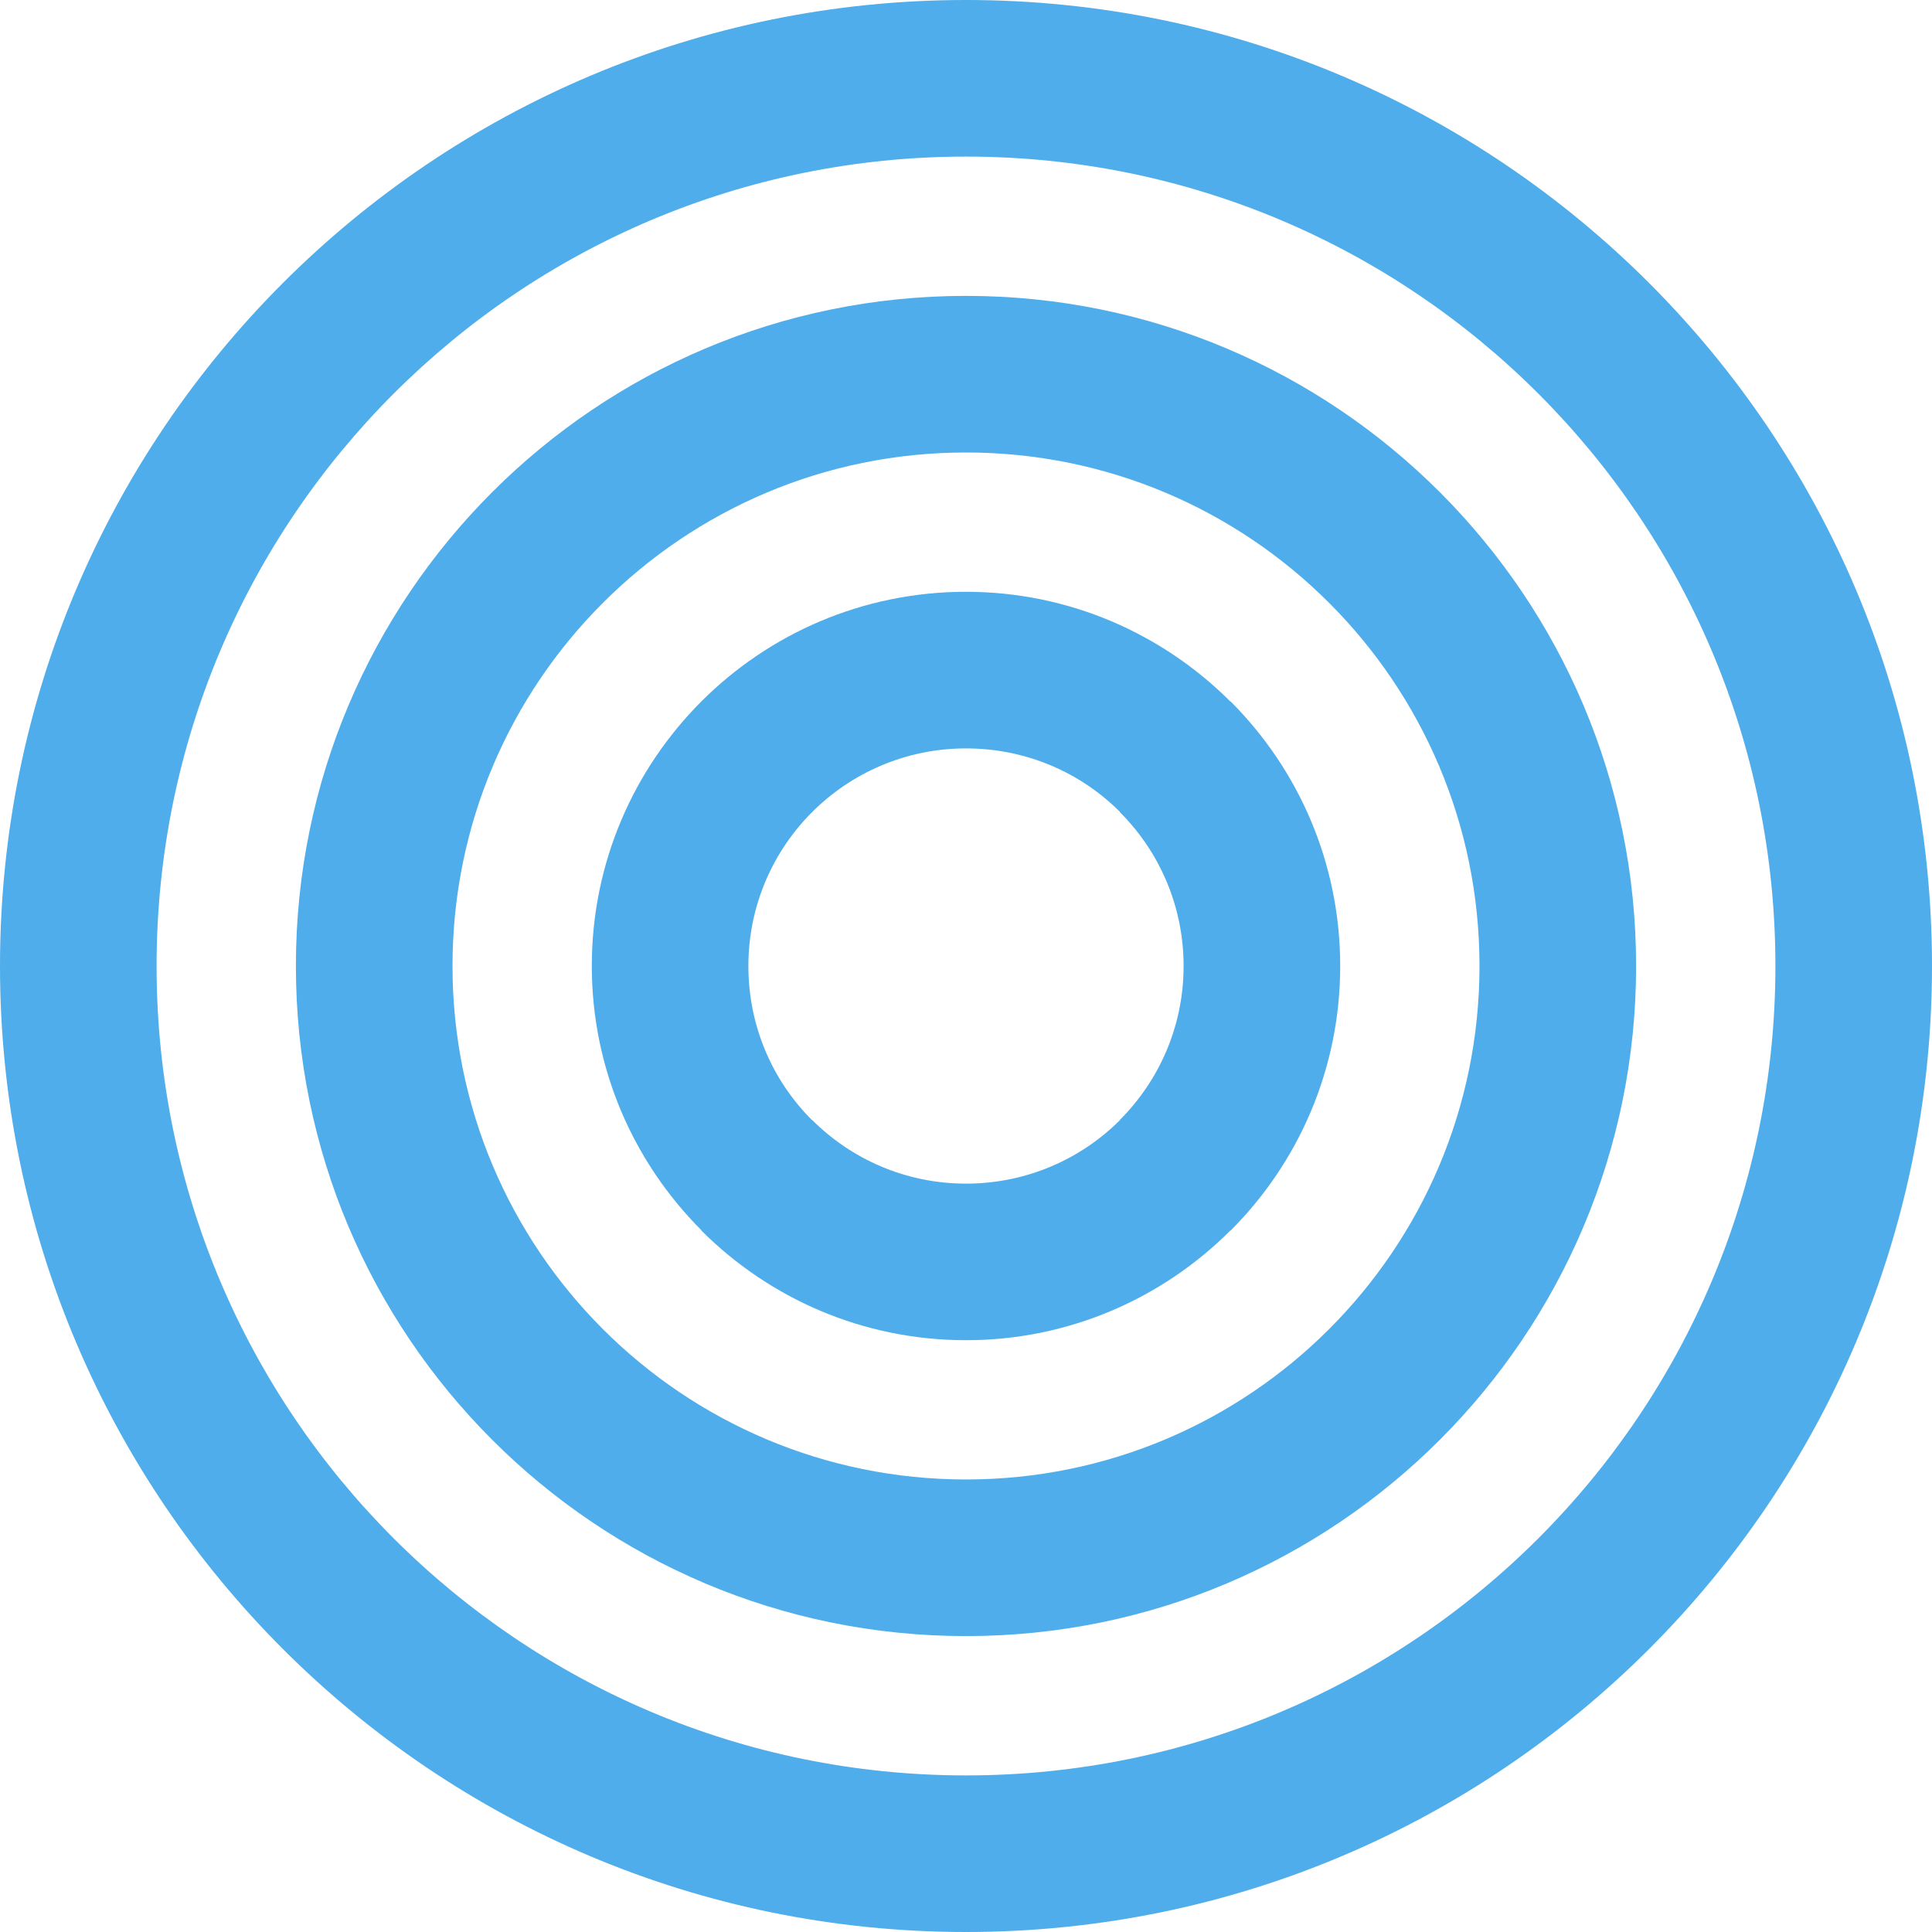
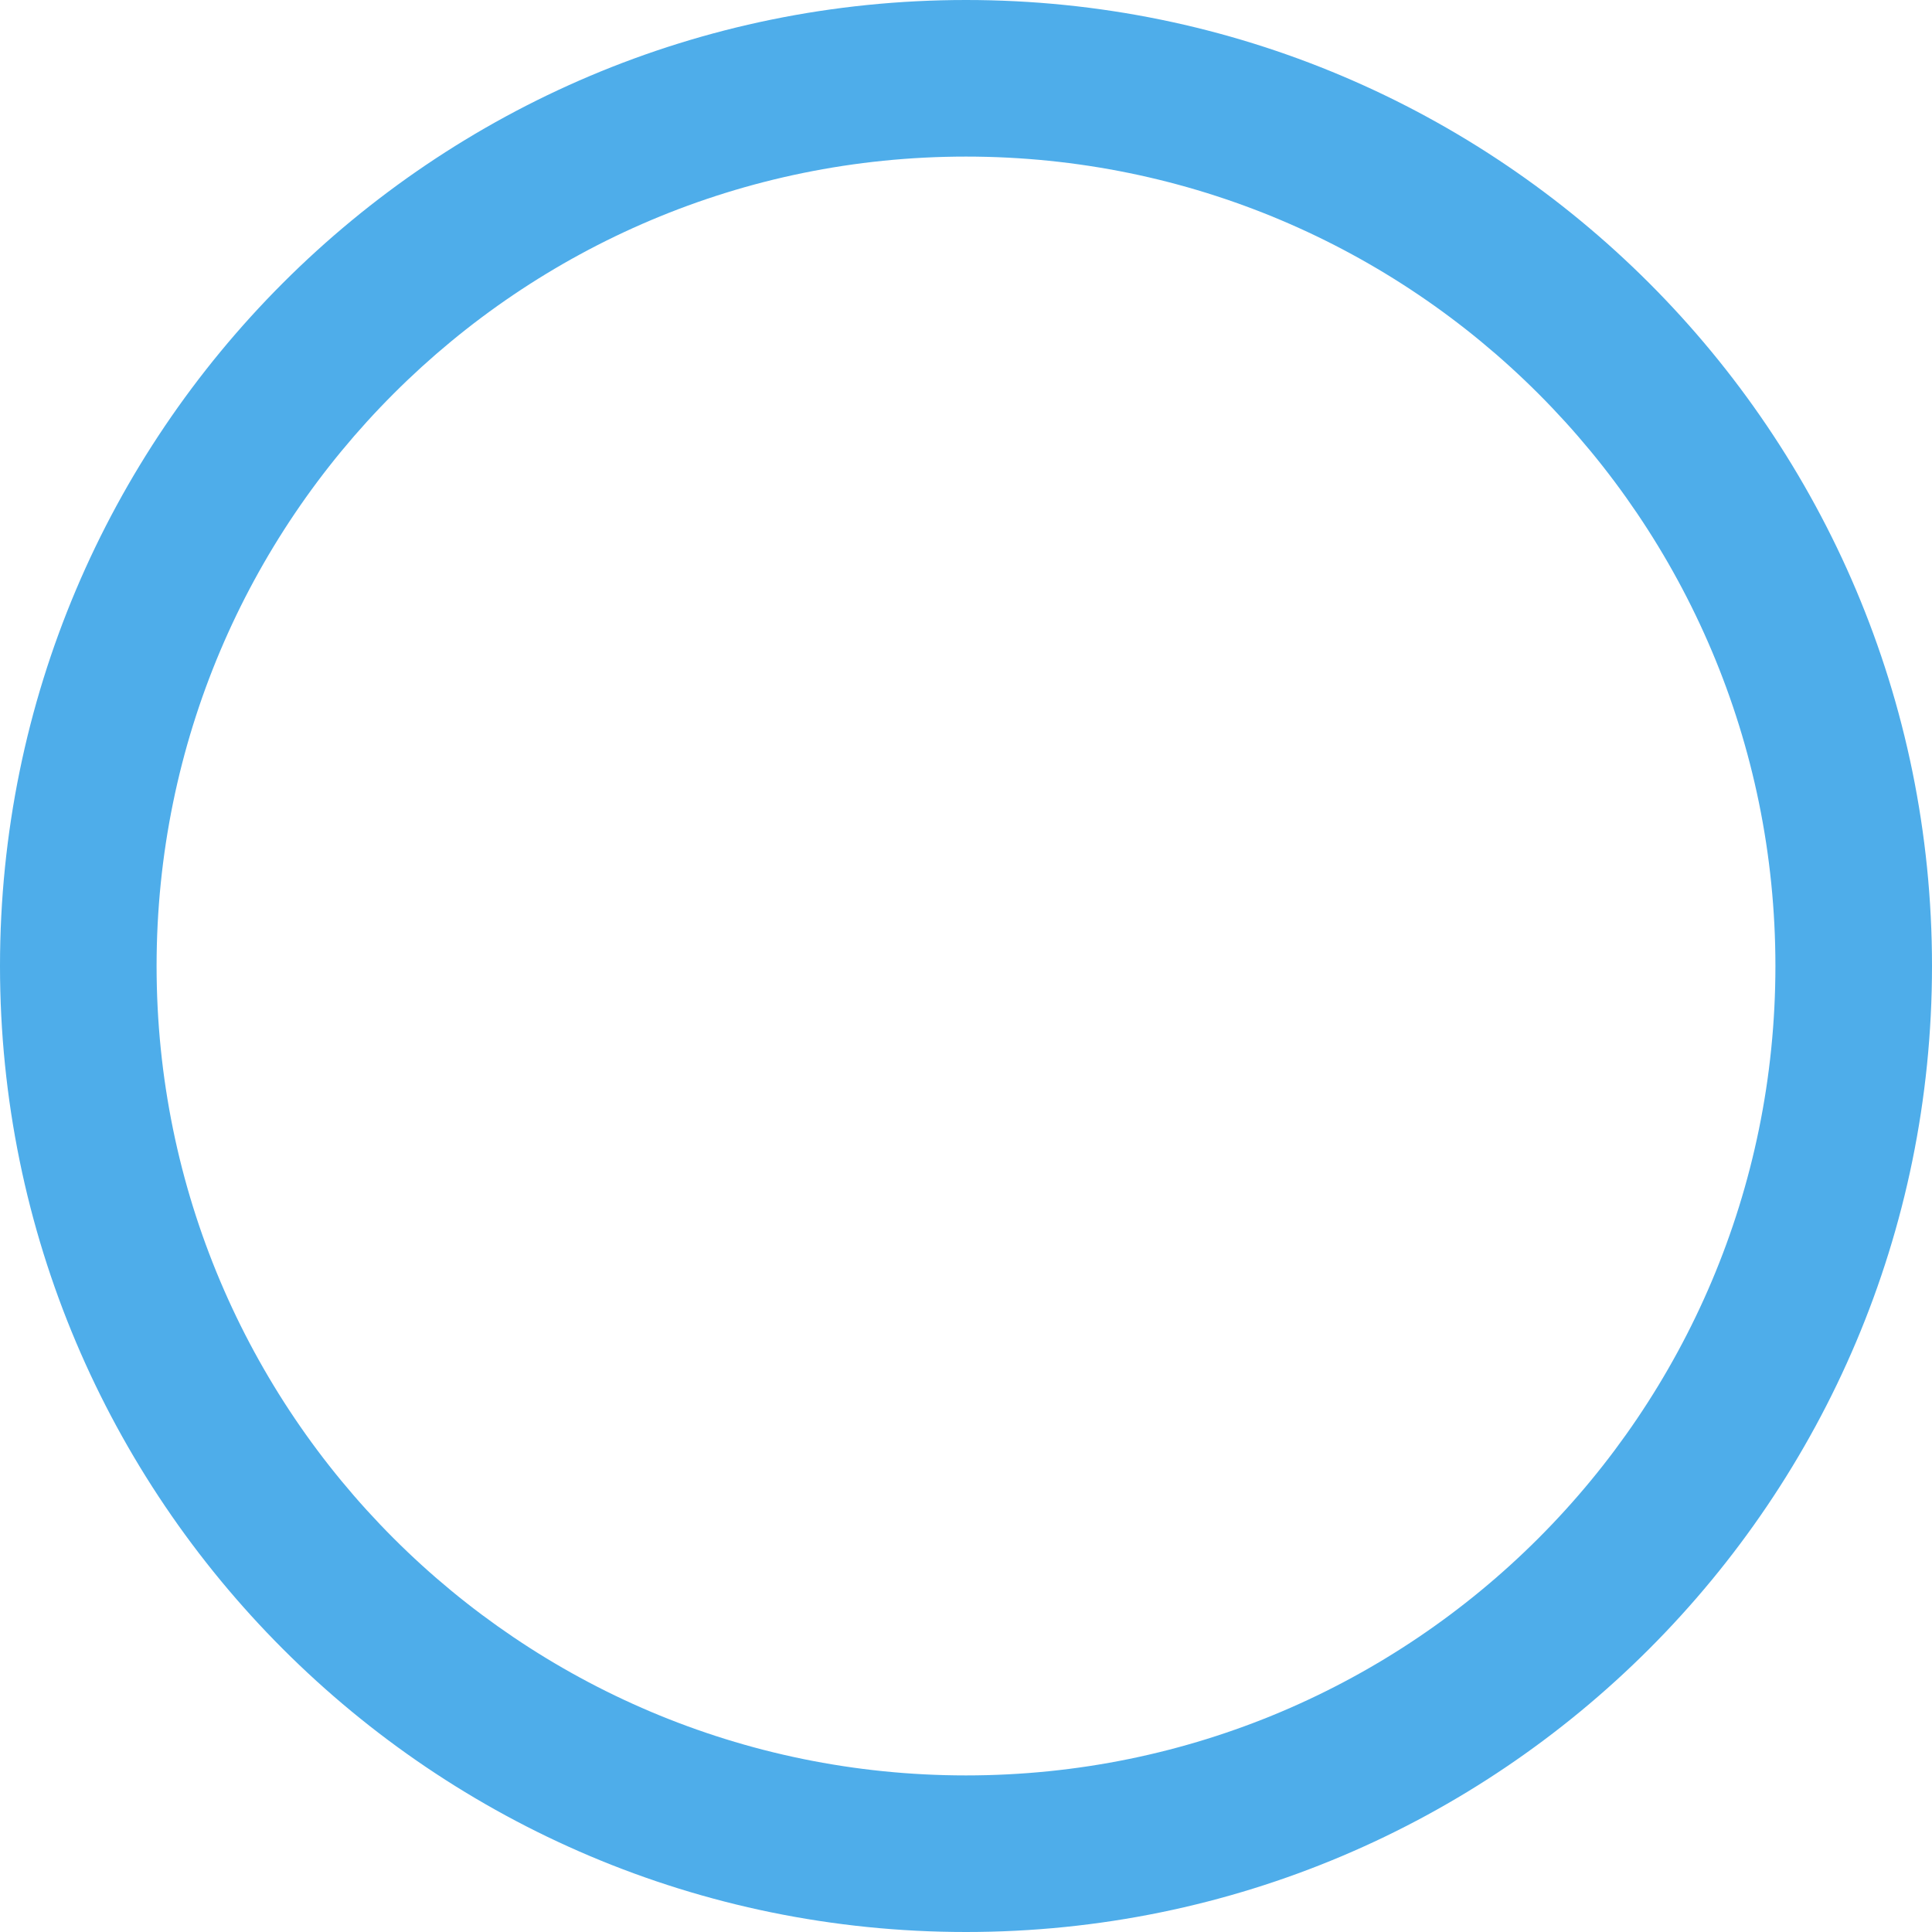
<svg xmlns="http://www.w3.org/2000/svg" xml:space="preserve" width="13.058mm" height="13.058mm" version="1.1" style="shape-rendering:geometricPrecision; text-rendering:geometricPrecision; image-rendering:optimizeQuality; fill-rule:evenodd; clip-rule:evenodd" viewBox="0 0 1010.4 1010.4">
  <defs>
    <style type="text/css">
   
    .fil0 {fill:#4EADEA;fill-rule:nonzero}
   
  </style>
  </defs>
  <g id="Layer_x0020_1">
    <g id="_1484706245088">
      <path class="fil0" d="M505.2 0c139.49,0 265.8,56.56 357.22,147.98 91.43,91.42 147.98,217.72 147.98,357.22 0,139.5 -56.55,265.8 -147.98,357.22 -91.42,91.42 -217.73,147.98 -357.22,147.98 -139.5,0 -265.8,-56.55 -357.22,-147.98 -91.43,-91.42 -147.98,-217.72 -147.98,-357.22 0,-139.5 56.55,-265.8 147.98,-357.22 91.42,-91.43 217.72,-147.98 357.22,-147.98zm299.33 205.87c-76.59,-76.59 -182.43,-123.98 -299.33,-123.98 -116.9,0 -222.74,47.38 -299.33,123.98 -76.59,76.59 -123.98,182.43 -123.98,299.33 0,116.9 47.38,222.74 123.98,299.33 76.59,76.59 182.43,123.98 299.33,123.98 116.9,0 222.73,-47.38 299.33,-123.98 76.59,-76.59 123.98,-182.43 123.98,-299.33 0,-116.9 -47.38,-222.74 -123.98,-299.33z" />
-       <path class="fil0" d="M505.2 154.74c96.76,0 184.38,39.23 247.8,102.65 63.42,63.42 102.65,151.03 102.65,247.8 0,96.77 -39.24,184.39 -102.65,247.8 -63.42,63.42 -151.03,102.65 -247.8,102.65 -96.77,0 -184.39,-39.24 -247.8,-102.65 -63.41,-63.42 -102.65,-151.04 -102.65,-247.8 0,-96.77 39.23,-184.38 102.65,-247.8 63.42,-63.42 151.03,-102.65 247.8,-102.65zm189.9 160.55c-48.58,-48.59 -115.73,-78.65 -189.9,-78.65 -74.17,0 -141.32,30.06 -189.9,78.65 -48.59,48.58 -78.65,115.73 -78.65,189.9 0,74.16 30.06,141.32 78.64,189.91 48.59,48.58 115.75,78.64 189.91,78.64 74.17,0 141.32,-30.06 189.9,-78.64 48.59,-48.59 78.65,-115.74 78.65,-189.91 0,-74.17 -30.06,-141.32 -78.65,-189.9z" />
-       <path class="fil0" d="M505.2 309.5c53.89,0 102.79,21.94 138.29,57.41l0.08 -0.08c35.41,35.41 57.33,84.34 57.33,138.37 0,54.03 -21.91,102.96 -57.33,138.37l-0.15 0c-35.42,35.41 -84.3,57.33 -138.22,57.33 -54.03,0 -102.96,-21.91 -138.37,-57.33l0.08 -0.08c-35.47,-35.5 -57.41,-84.4 -57.41,-138.29 0,-54.04 21.91,-102.96 57.32,-138.38 35.41,-35.41 84.34,-57.32 138.38,-57.32zm80.48 115.07c-20.48,-20.49 -48.94,-33.17 -80.48,-33.17 -31.45,0 -59.9,12.74 -80.49,33.32 -20.58,20.58 -33.32,49.04 -33.32,80.49 0,31.54 12.68,60 33.17,80.48l0.15 0c20.58,20.58 49.05,33.33 80.48,33.33 31.49,0 59.97,-12.71 80.56,-33.25l-0.08 -0.08c20.58,-20.58 33.33,-49.05 33.33,-80.48 0,-31.43 -12.74,-59.9 -33.33,-80.48l0 -0.15z" />
    </g>
  </g>
</svg>